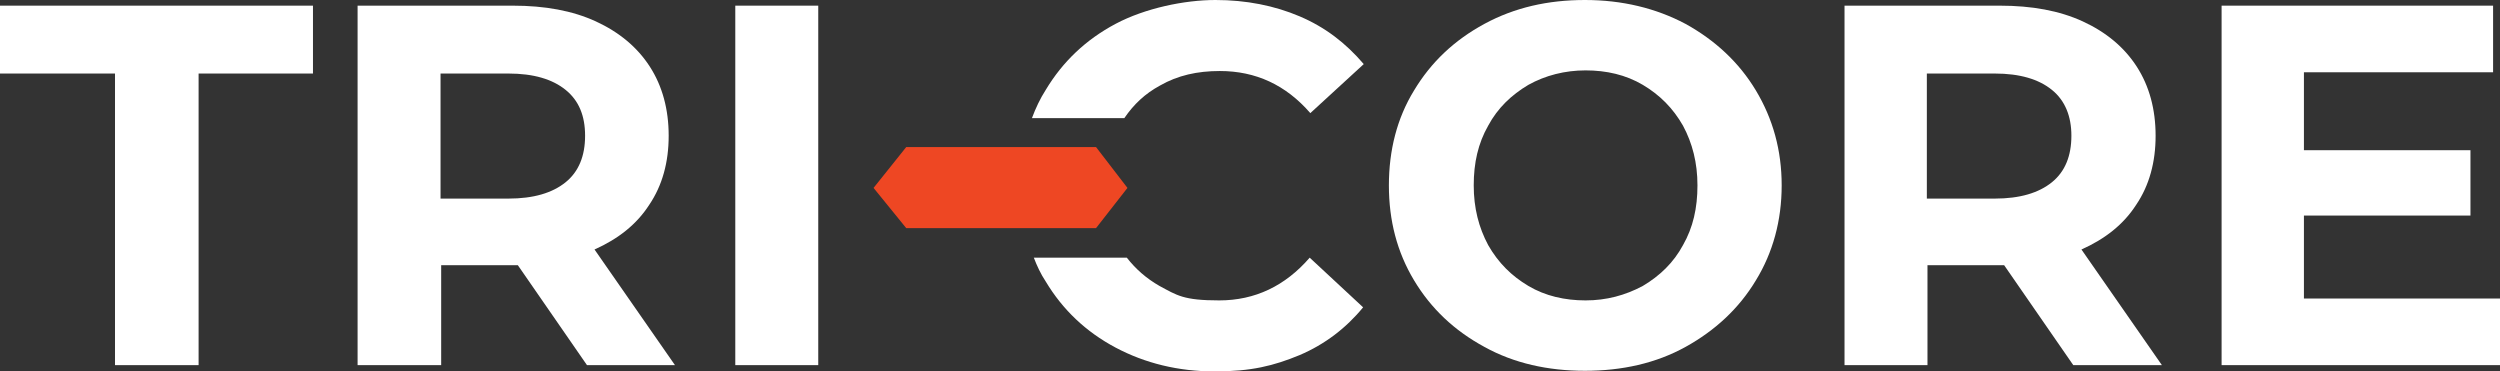
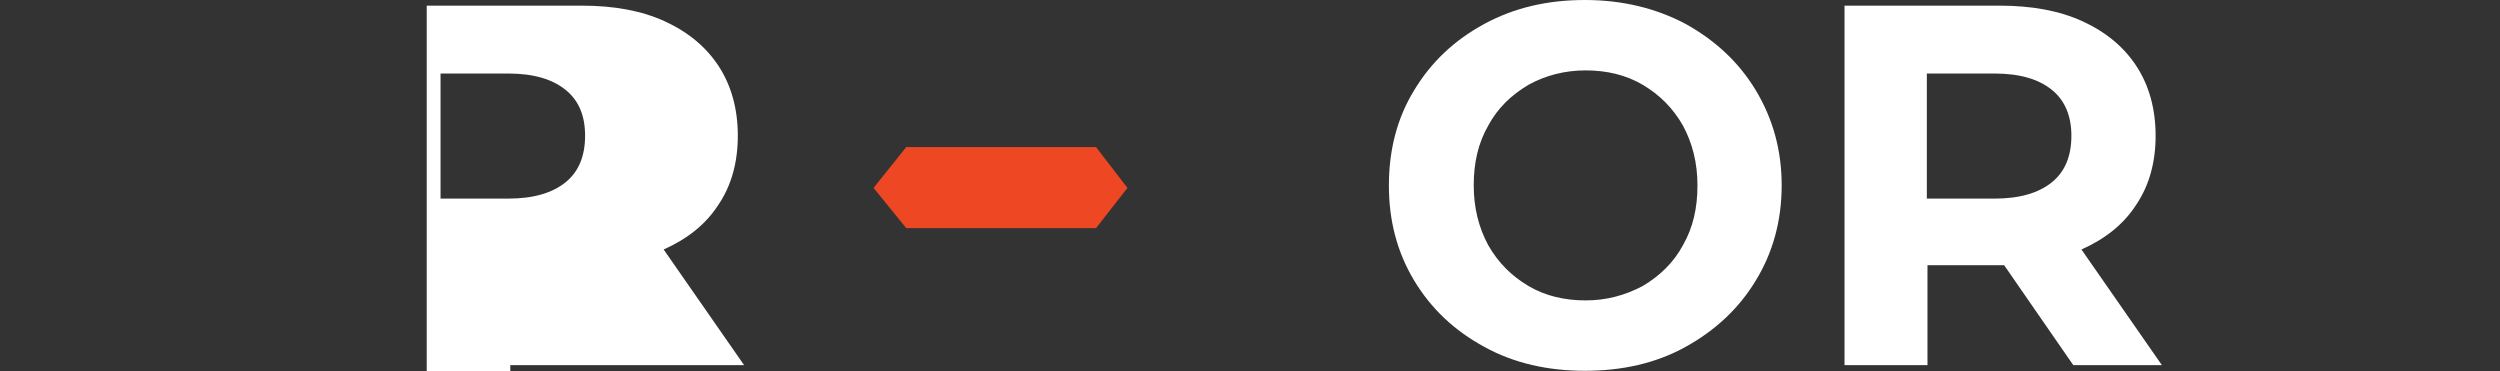
<svg xmlns="http://www.w3.org/2000/svg" id="Layer_1" version="1.1" viewBox="0 0 397.8 59.1">
  <rect x="0" y="0" width="397.8" height="59.1" fill="#333333" stroke="none" />
  <defs>
    <style>
      .st0 {
        fill: #fff;
      }

      .st1 {
        fill: #ee4723;
      }
    </style>
  </defs>
  <g>
-     <path class="st0" d="M18.3,11.7H0V.9h49.8v10.8h-18.2v46.4h-13.3V11.7Z" />
-     <path class="st0" d="M93.4,58.1l-11-15.9h-12.2v15.9h-13.3V.9h24.7c5.1,0,9.5.8,13.2,2.5s6.6,4.1,8.6,7.2c2,3.1,3,6.8,3,11s-1,7.9-3.1,11c-2,3.1-4.9,5.4-8.7,7.1l12.8,18.4h-14ZM90,14.3c-2.1-1.7-5.1-2.6-9.1-2.6h-10.8v19.9h10.8c4,0,7-.9,9.1-2.6s3.1-4.2,3.1-7.4-1-5.6-3.1-7.3Z" />
-     <path class="st0" d="M117,.9h13.2v57.2h-13.2V.9Z" />
+     <path class="st0" d="M93.4,58.1h-12.2v15.9h-13.3V.9h24.7c5.1,0,9.5.8,13.2,2.5s6.6,4.1,8.6,7.2c2,3.1,3,6.8,3,11s-1,7.9-3.1,11c-2,3.1-4.9,5.4-8.7,7.1l12.8,18.4h-14ZM90,14.3c-2.1-1.7-5.1-2.6-9.1-2.6h-10.8v19.9h10.8c4,0,7-.9,9.1-2.6s3.1-4.2,3.1-7.4-1-5.6-3.1-7.3Z" />
    <path class="st0" d="M236.2,55.2c-4.8-2.6-8.5-6.1-11.2-10.6s-4-9.5-4-15.1,1.3-10.7,4-15.1c2.7-4.5,6.4-8,11.2-10.6C241,1.2,246.3,0,252.2,0s11.3,1.3,16,3.8c4.7,2.6,8.5,6.1,11.2,10.6s4.1,9.5,4.1,15.1-1.4,10.7-4.1,15.1c-2.7,4.5-6.5,8-11.2,10.6s-10.1,3.8-16,3.8c-5.9,0-11.3-1.2-16-3.8ZM261.4,45.5c2.7-1.6,4.9-3.7,6.4-6.5,1.6-2.8,2.3-5.9,2.3-9.5s-.8-6.7-2.3-9.5c-1.6-2.8-3.7-4.9-6.4-6.5-2.7-1.6-5.8-2.3-9.1-2.3s-6.4.8-9.1,2.3c-2.7,1.6-4.9,3.7-6.4,6.5-1.6,2.8-2.3,5.9-2.3,9.5s.8,6.7,2.3,9.5c1.6,2.8,3.7,4.9,6.4,6.5,2.7,1.6,5.8,2.3,9.1,2.3s6.3-.8,9.1-2.3Z" />
    <path class="st0" d="M329.9,58.1l-11-15.9h-12.2v15.9h-13.2V.9h24.7c5.1,0,9.5.8,13.2,2.5s6.6,4.1,8.6,7.2c2,3.1,3,6.8,3,11s-1,7.9-3.1,11c-2,3.1-4.9,5.4-8.7,7.1l12.8,18.4h-14.1ZM326.5,14.3c-2.1-1.7-5.1-2.6-9.1-2.6h-10.8v19.9h10.8c4,0,7-.9,9.1-2.6s3.1-4.2,3.1-7.4c0-3.1-1-5.6-3.1-7.3Z" />
-     <path class="st0" d="M397.8,47.5v10.6h-44.3V.9h43.2v10.6h-30.1v12.4h26.5v10.4h-26.5v13.2h31.2Z" />
  </g>
-   <path class="st0" d="M206.8,2.6c-4-1.7-8.5-2.6-13.4-2.6s-11.2,1.3-15.9,3.8-8.4,6-11.1,10.5c-.9,1.4-1.6,2.9-2.2,4.5h14.7c1.5-2.2,3.3-3.9,5.7-5.2,2.8-1.6,5.9-2.3,9.5-2.3,5.7,0,10.5,2.2,14.4,6.7l8.5-7.8c-2.9-3.4-6.2-5.9-10.2-7.6Z" />
  <polygon class="st1" points="139 29.9 144.2 36.3 174.4 36.3 179.4 29.9 174.4 23.4 144.2 23.4 139 29.9" />
-   <path class="st0" d="M208.4,41c-3.9,4.5-8.7,6.8-14.4,6.8s-6.7-.8-9.5-2.3c-2.1-1.2-3.8-2.7-5.2-4.5h-14.8c.5,1.3,1.1,2.6,1.9,3.8,2.7,4.5,6.4,8,11.1,10.5,4.7,2.5,10,3.8,15.8,3.8s9.4-.9,13.5-2.6c4-1.7,7.4-4.3,10.1-7.6l-8.5-7.9Z" />
</svg>